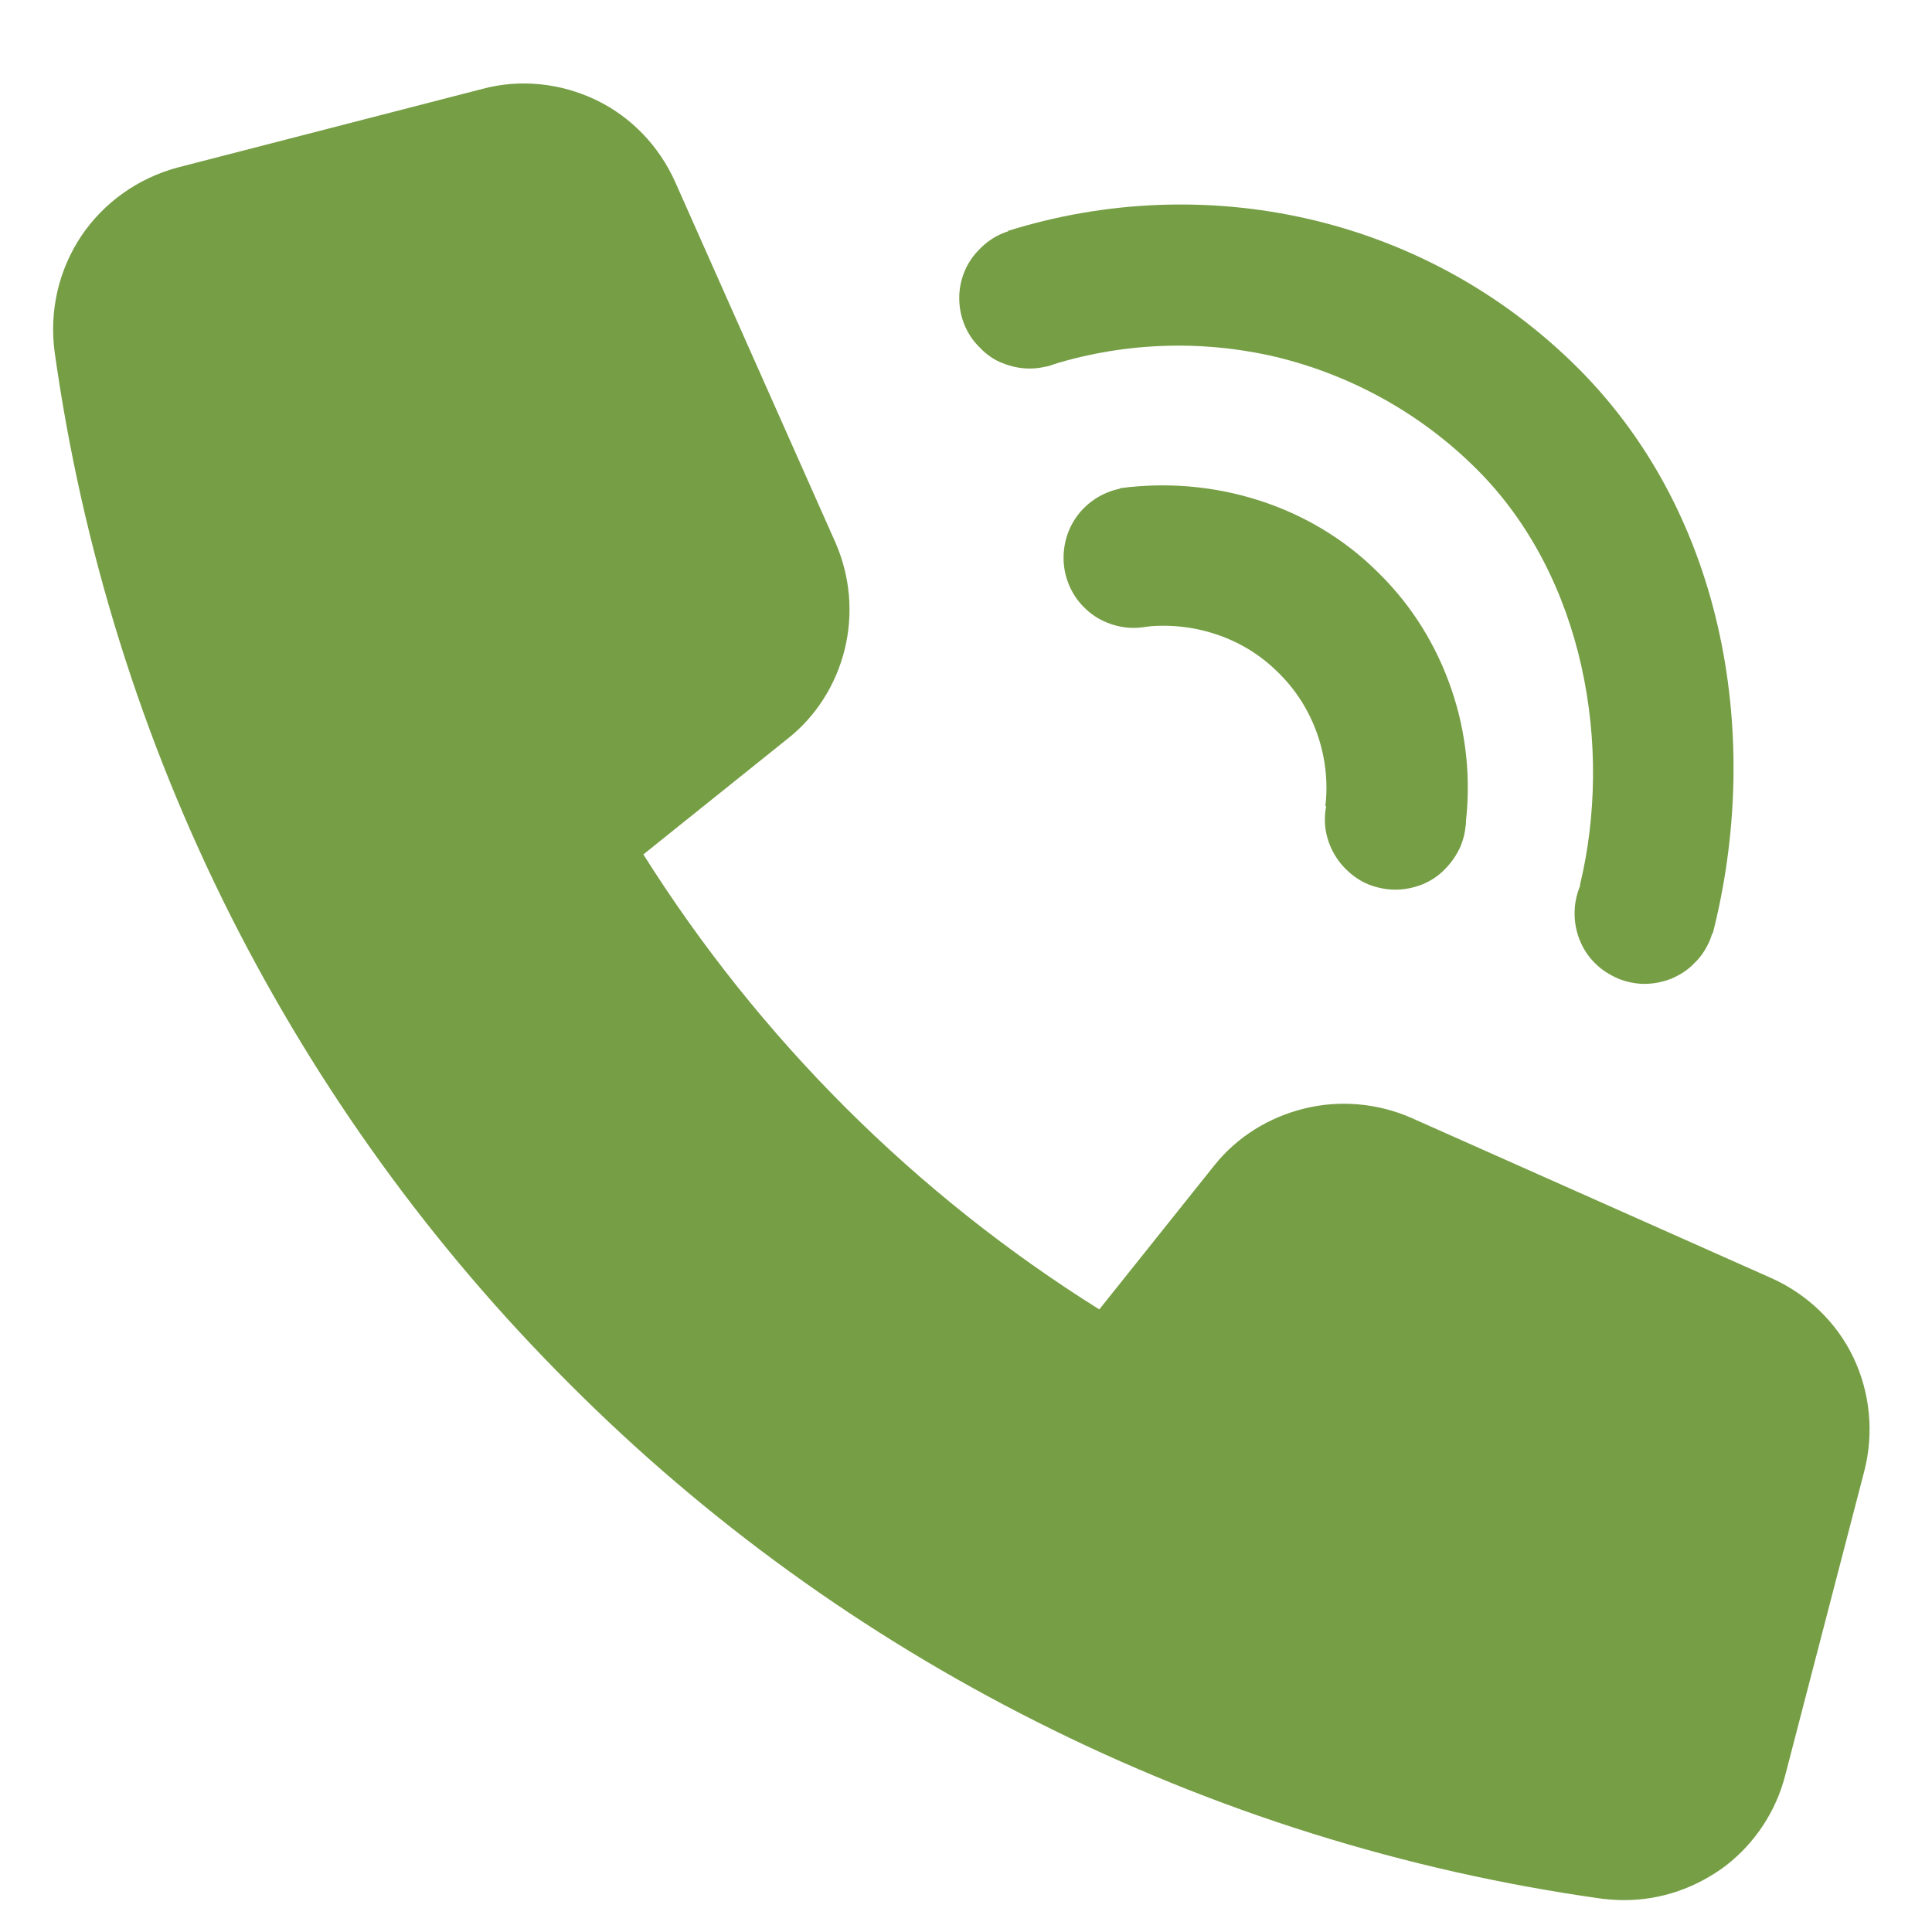
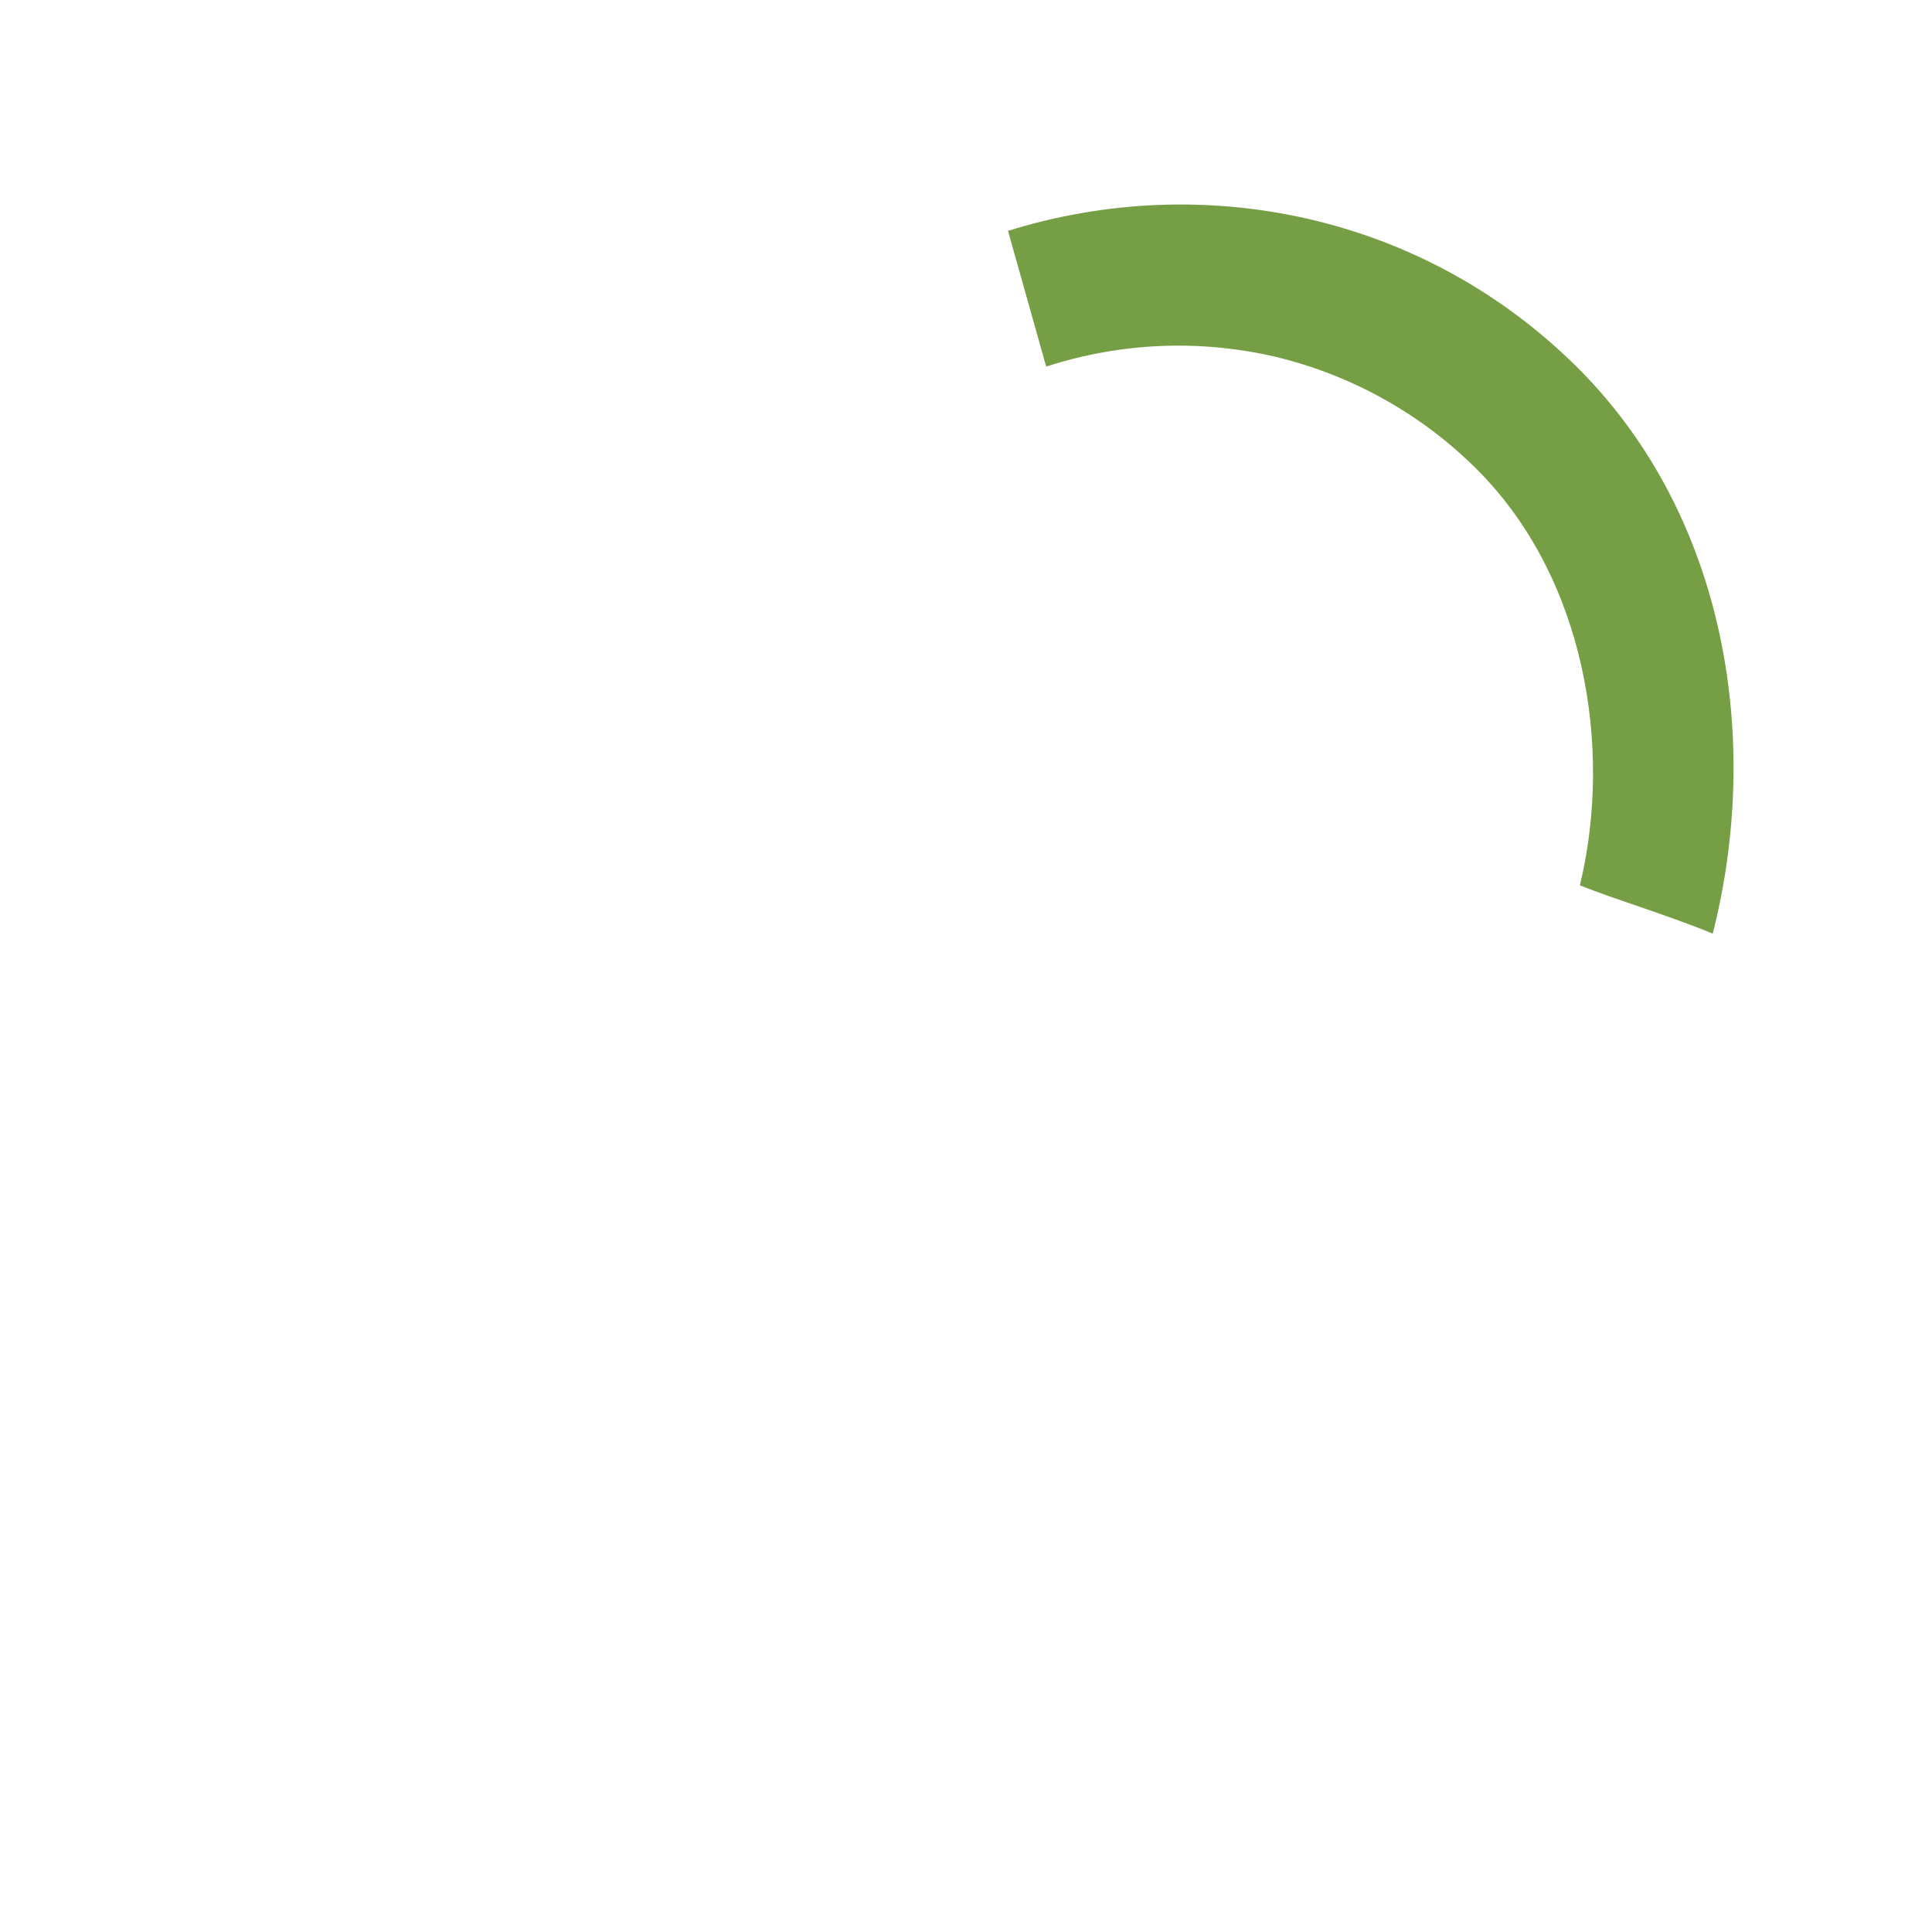
<svg xmlns="http://www.w3.org/2000/svg" width="40" height="40" viewBox="0 0 40 40" fill="none">
  <desc>
			Created with Pixso.
	</desc>
  <defs>
    <clipPath id="clip36_251">
      <rect id="Frame" rx="0" width="39" height="39" transform="translate(0.5 0.5)" fill="white" fill-opacity="0" />
    </clipPath>
  </defs>
-   <rect id="Frame" rx="0" width="39" height="39" transform="translate(0.5 0.5)" fill="#FFFFFF" fill-opacity="0" />
  <g clip-path="url(#clip36_251)">
    <path id="Vector" d="M20.87 4.78L21.66 7.59C23.2 7.09 24.84 7.02 26.42 7.39C27.99 7.77 29.43 8.57 30.58 9.72C32.81 11.95 33.4 15.47 32.71 18.33C33.43 18.62 34.57 18.96 35.46 19.33C36.47 15.37 35.77 10.72 32.67 7.62C29.47 4.43 24.9 3.52 20.87 4.78Z" fill="#769E45" fill-opacity="1" fill-rule="nonzero" />
-     <path id="Vector" d="M20.29 7.2C20.42 7.34 20.58 7.45 20.76 7.52C20.94 7.59 21.12 7.63 21.32 7.63C21.51 7.63 21.7 7.59 21.87 7.52C22.05 7.45 22.21 7.34 22.35 7.2C22.48 7.07 22.59 6.91 22.66 6.73C22.73 6.56 22.77 6.37 22.77 6.17C22.77 5.98 22.73 5.79 22.66 5.62C22.59 5.44 22.48 5.28 22.35 5.15C22.07 4.87 21.7 4.72 21.32 4.72C20.93 4.72 20.56 4.87 20.29 5.15C20.01 5.42 19.86 5.79 19.86 6.17C19.86 6.56 20.01 6.93 20.29 7.2ZM27.86 17.99C28 18.13 28.16 18.24 28.33 18.31C28.51 18.38 28.7 18.42 28.89 18.42C29.08 18.42 29.27 18.38 29.45 18.31C29.62 18.24 29.79 18.13 29.92 17.99C30.05 17.86 30.16 17.7 30.24 17.52C30.31 17.35 30.35 17.16 30.35 16.97C30.35 16.77 30.31 16.58 30.24 16.41C30.16 16.23 30.05 16.07 29.92 15.94C29.65 15.66 29.28 15.51 28.89 15.51C28.5 15.51 28.13 15.66 27.86 15.94C27.59 16.21 27.43 16.58 27.43 16.97C27.43 17.35 27.59 17.72 27.86 17.99ZM22.44 12.57C22.58 12.71 22.74 12.82 22.92 12.89C23.09 12.96 23.28 13 23.47 13C23.66 13 23.85 12.96 24.03 12.89C24.21 12.82 24.37 12.71 24.5 12.57C24.64 12.44 24.74 12.28 24.82 12.1C24.89 11.93 24.93 11.74 24.93 11.55C24.93 11.35 24.89 11.16 24.82 10.99C24.74 10.81 24.64 10.65 24.5 10.52C24.23 10.24 23.86 10.09 23.47 10.09C23.09 10.09 22.72 10.24 22.44 10.52C22.17 10.79 22.02 11.16 22.02 11.55C22.02 11.93 22.17 12.3 22.44 12.57ZM33.02 19.94C33.16 20.08 33.32 20.18 33.5 20.26C33.67 20.33 33.86 20.37 34.05 20.37C34.24 20.37 34.43 20.33 34.61 20.26C34.79 20.18 34.95 20.08 35.08 19.94C35.22 19.81 35.32 19.65 35.4 19.47C35.47 19.29 35.51 19.1 35.51 18.91C35.51 18.72 35.47 18.53 35.4 18.35C35.32 18.18 35.22 18.02 35.08 17.88C34.81 17.61 34.44 17.46 34.05 17.46C33.67 17.46 33.3 17.61 33.02 17.88C32.75 18.15 32.6 18.53 32.6 18.91C32.6 19.3 32.75 19.67 33.02 19.94Z" fill="#769E45" fill-opacity="1" fill-rule="nonzero" />
-     <path id="Vector" d="M23.18 10.11L23.67 12.98C24.18 12.92 24.69 12.97 25.17 13.13C25.66 13.29 26.1 13.56 26.46 13.92C26.83 14.28 27.1 14.71 27.27 15.19C27.44 15.67 27.5 16.19 27.44 16.69L29.72 17.31C29.79 17.21 29.89 17.14 30 17.1C30.11 17.06 30.23 17.06 30.34 17.09C30.46 16.14 30.36 15.17 30.05 14.27C29.74 13.36 29.23 12.54 28.55 11.87C27.11 10.42 25.06 9.85 23.18 10.11ZM33.63 39.34C33.48 39.34 33.32 39.33 33.16 39.31C29.09 38.74 25.14 37.5 21.47 35.65C17.89 33.85 14.62 31.49 11.79 28.65C8.95 25.82 6.59 22.55 4.78 18.97C2.93 15.3 1.7 11.35 1.13 7.28C1.02 6.44 1.21 5.6 1.68 4.89C2.15 4.19 2.86 3.69 3.67 3.47L9.99 1.84C10.77 1.63 11.61 1.72 12.34 2.07C13.07 2.42 13.65 3.03 13.98 3.77L17.3 11.24C17.6 11.93 17.67 12.7 17.49 13.44C17.31 14.17 16.9 14.83 16.3 15.3L13.32 17.69C15.72 21.5 18.94 24.72 22.76 27.11L25.14 24.13C25.61 23.54 26.27 23.13 27.01 22.95C27.74 22.77 28.52 22.84 29.21 23.14L36.67 26.46C37.41 26.79 38.02 27.37 38.37 28.1C38.72 28.83 38.8 29.67 38.6 30.45L36.96 36.76C36.77 37.5 36.34 38.15 35.74 38.62C35.13 39.08 34.4 39.34 33.63 39.34Z" fill="#769E45" fill-opacity="1" fill-rule="nonzero" />
  </g>
</svg>